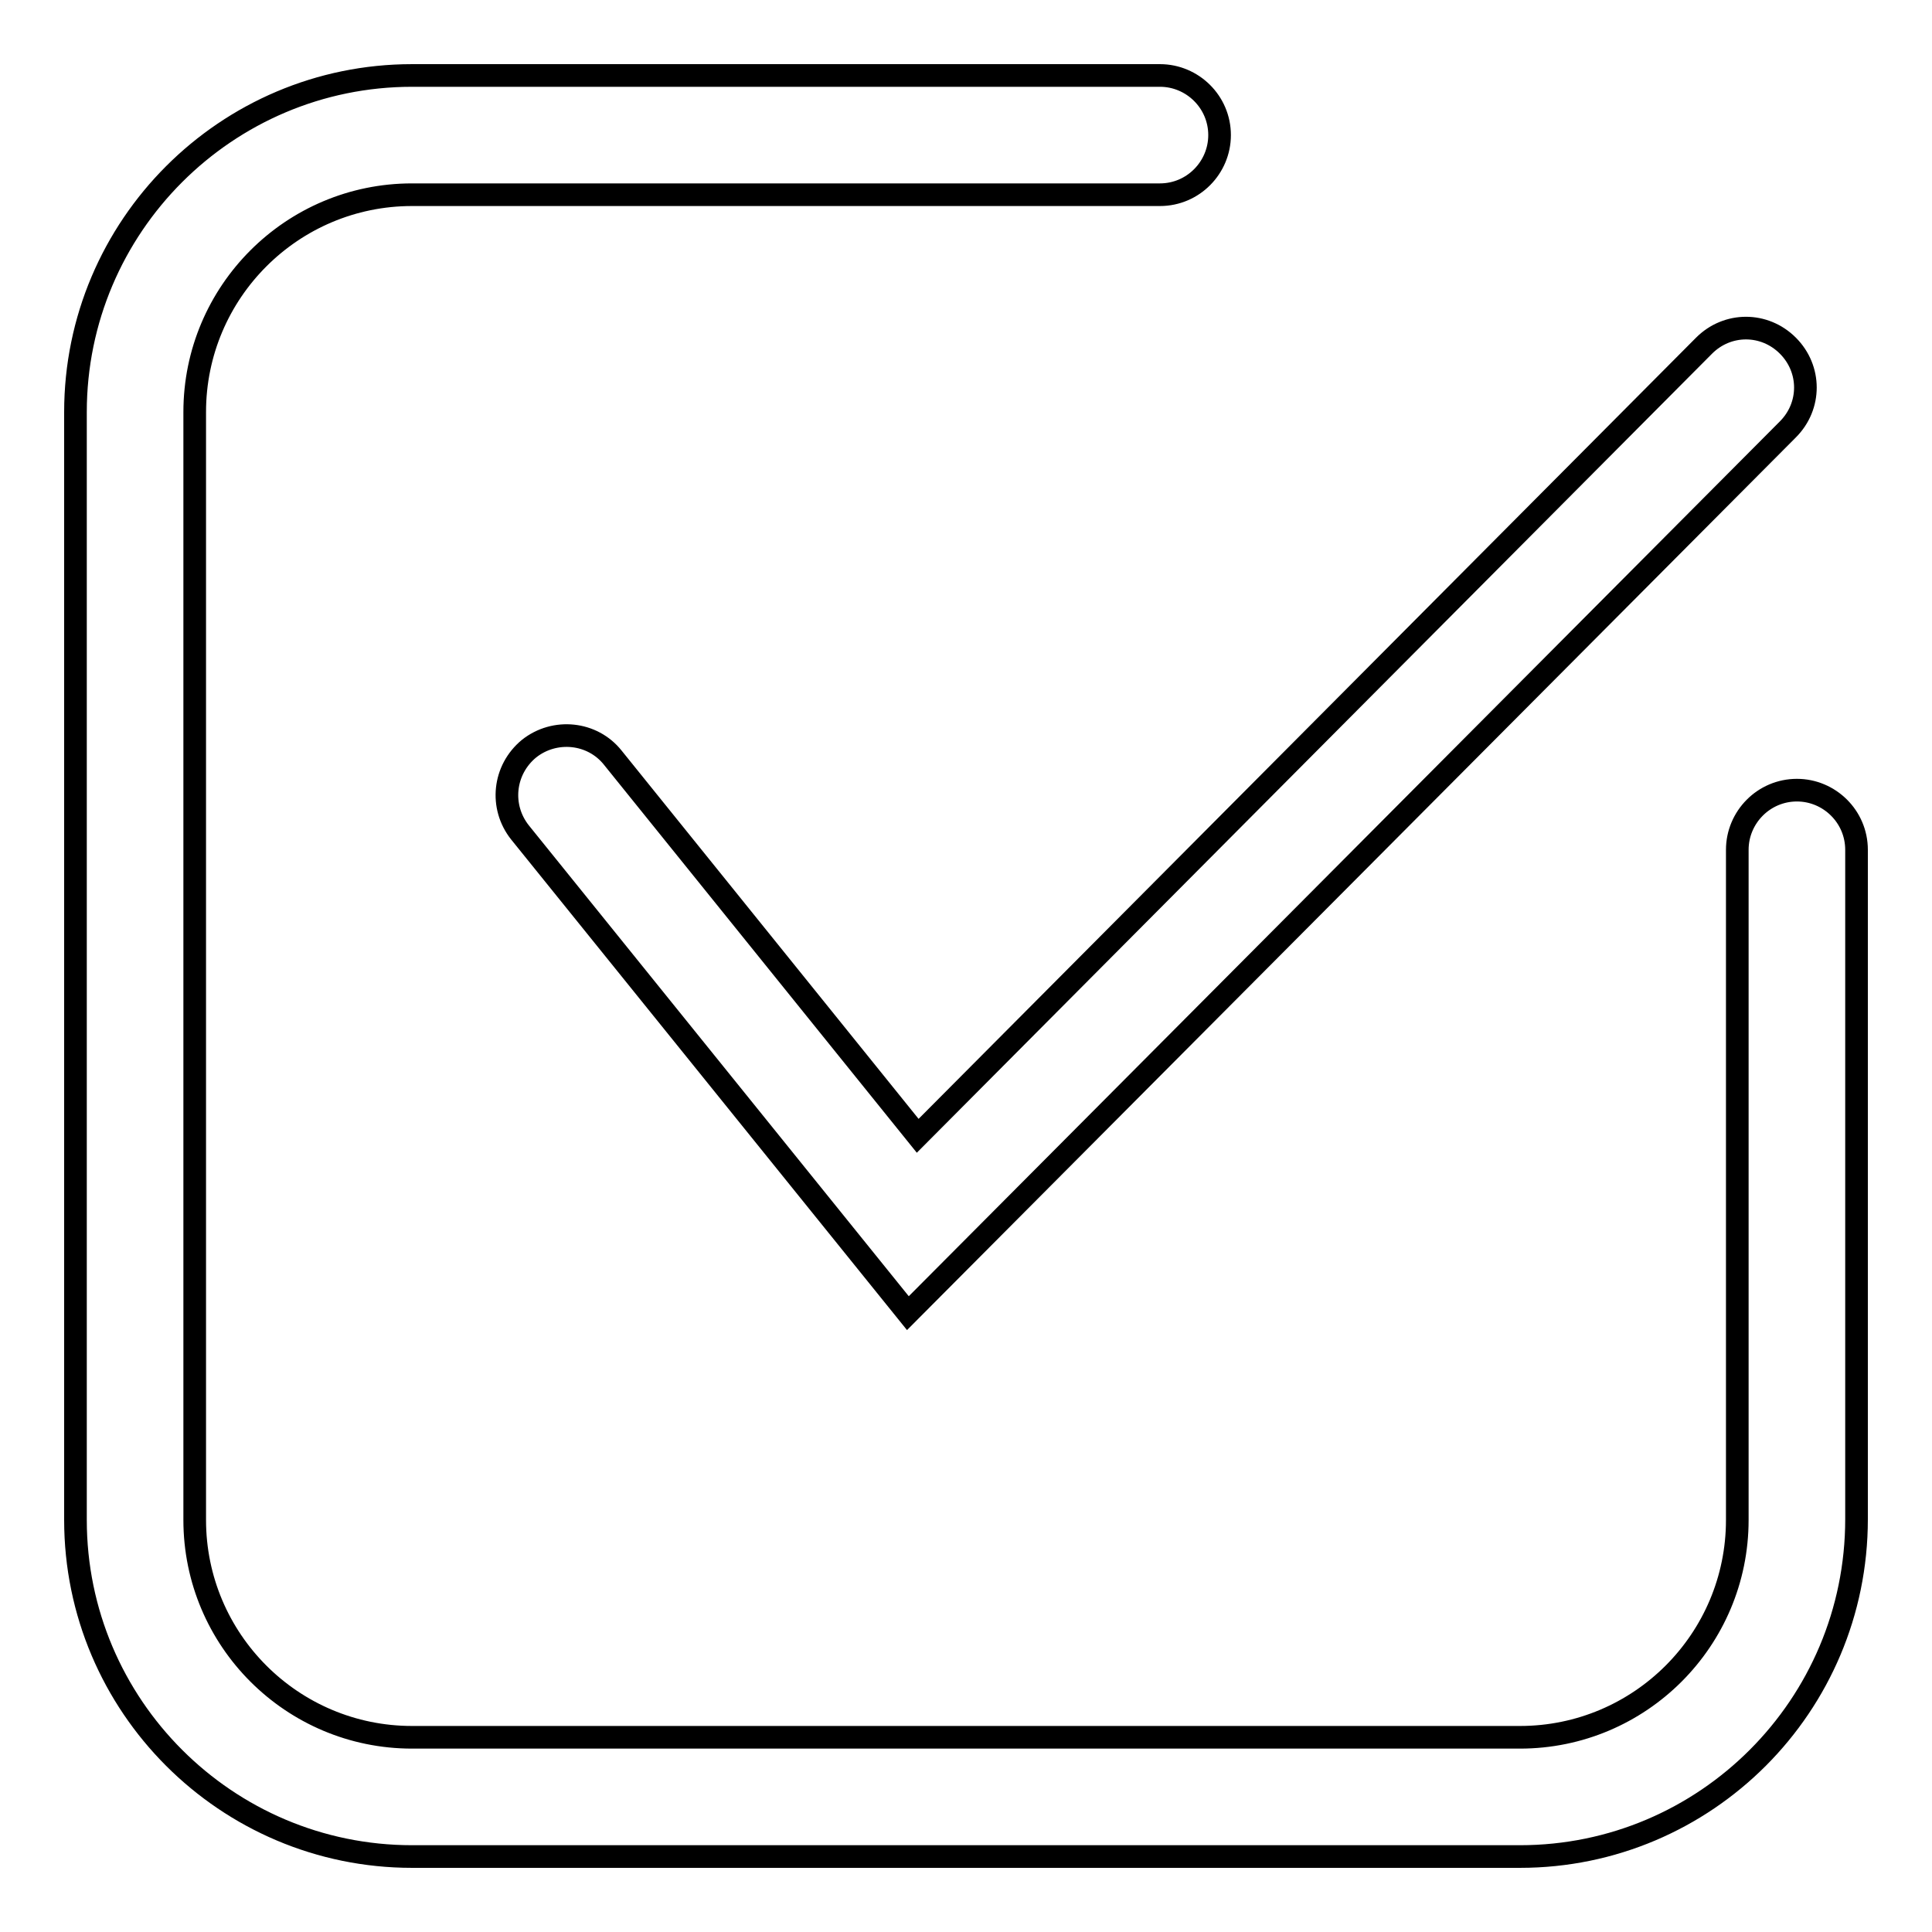
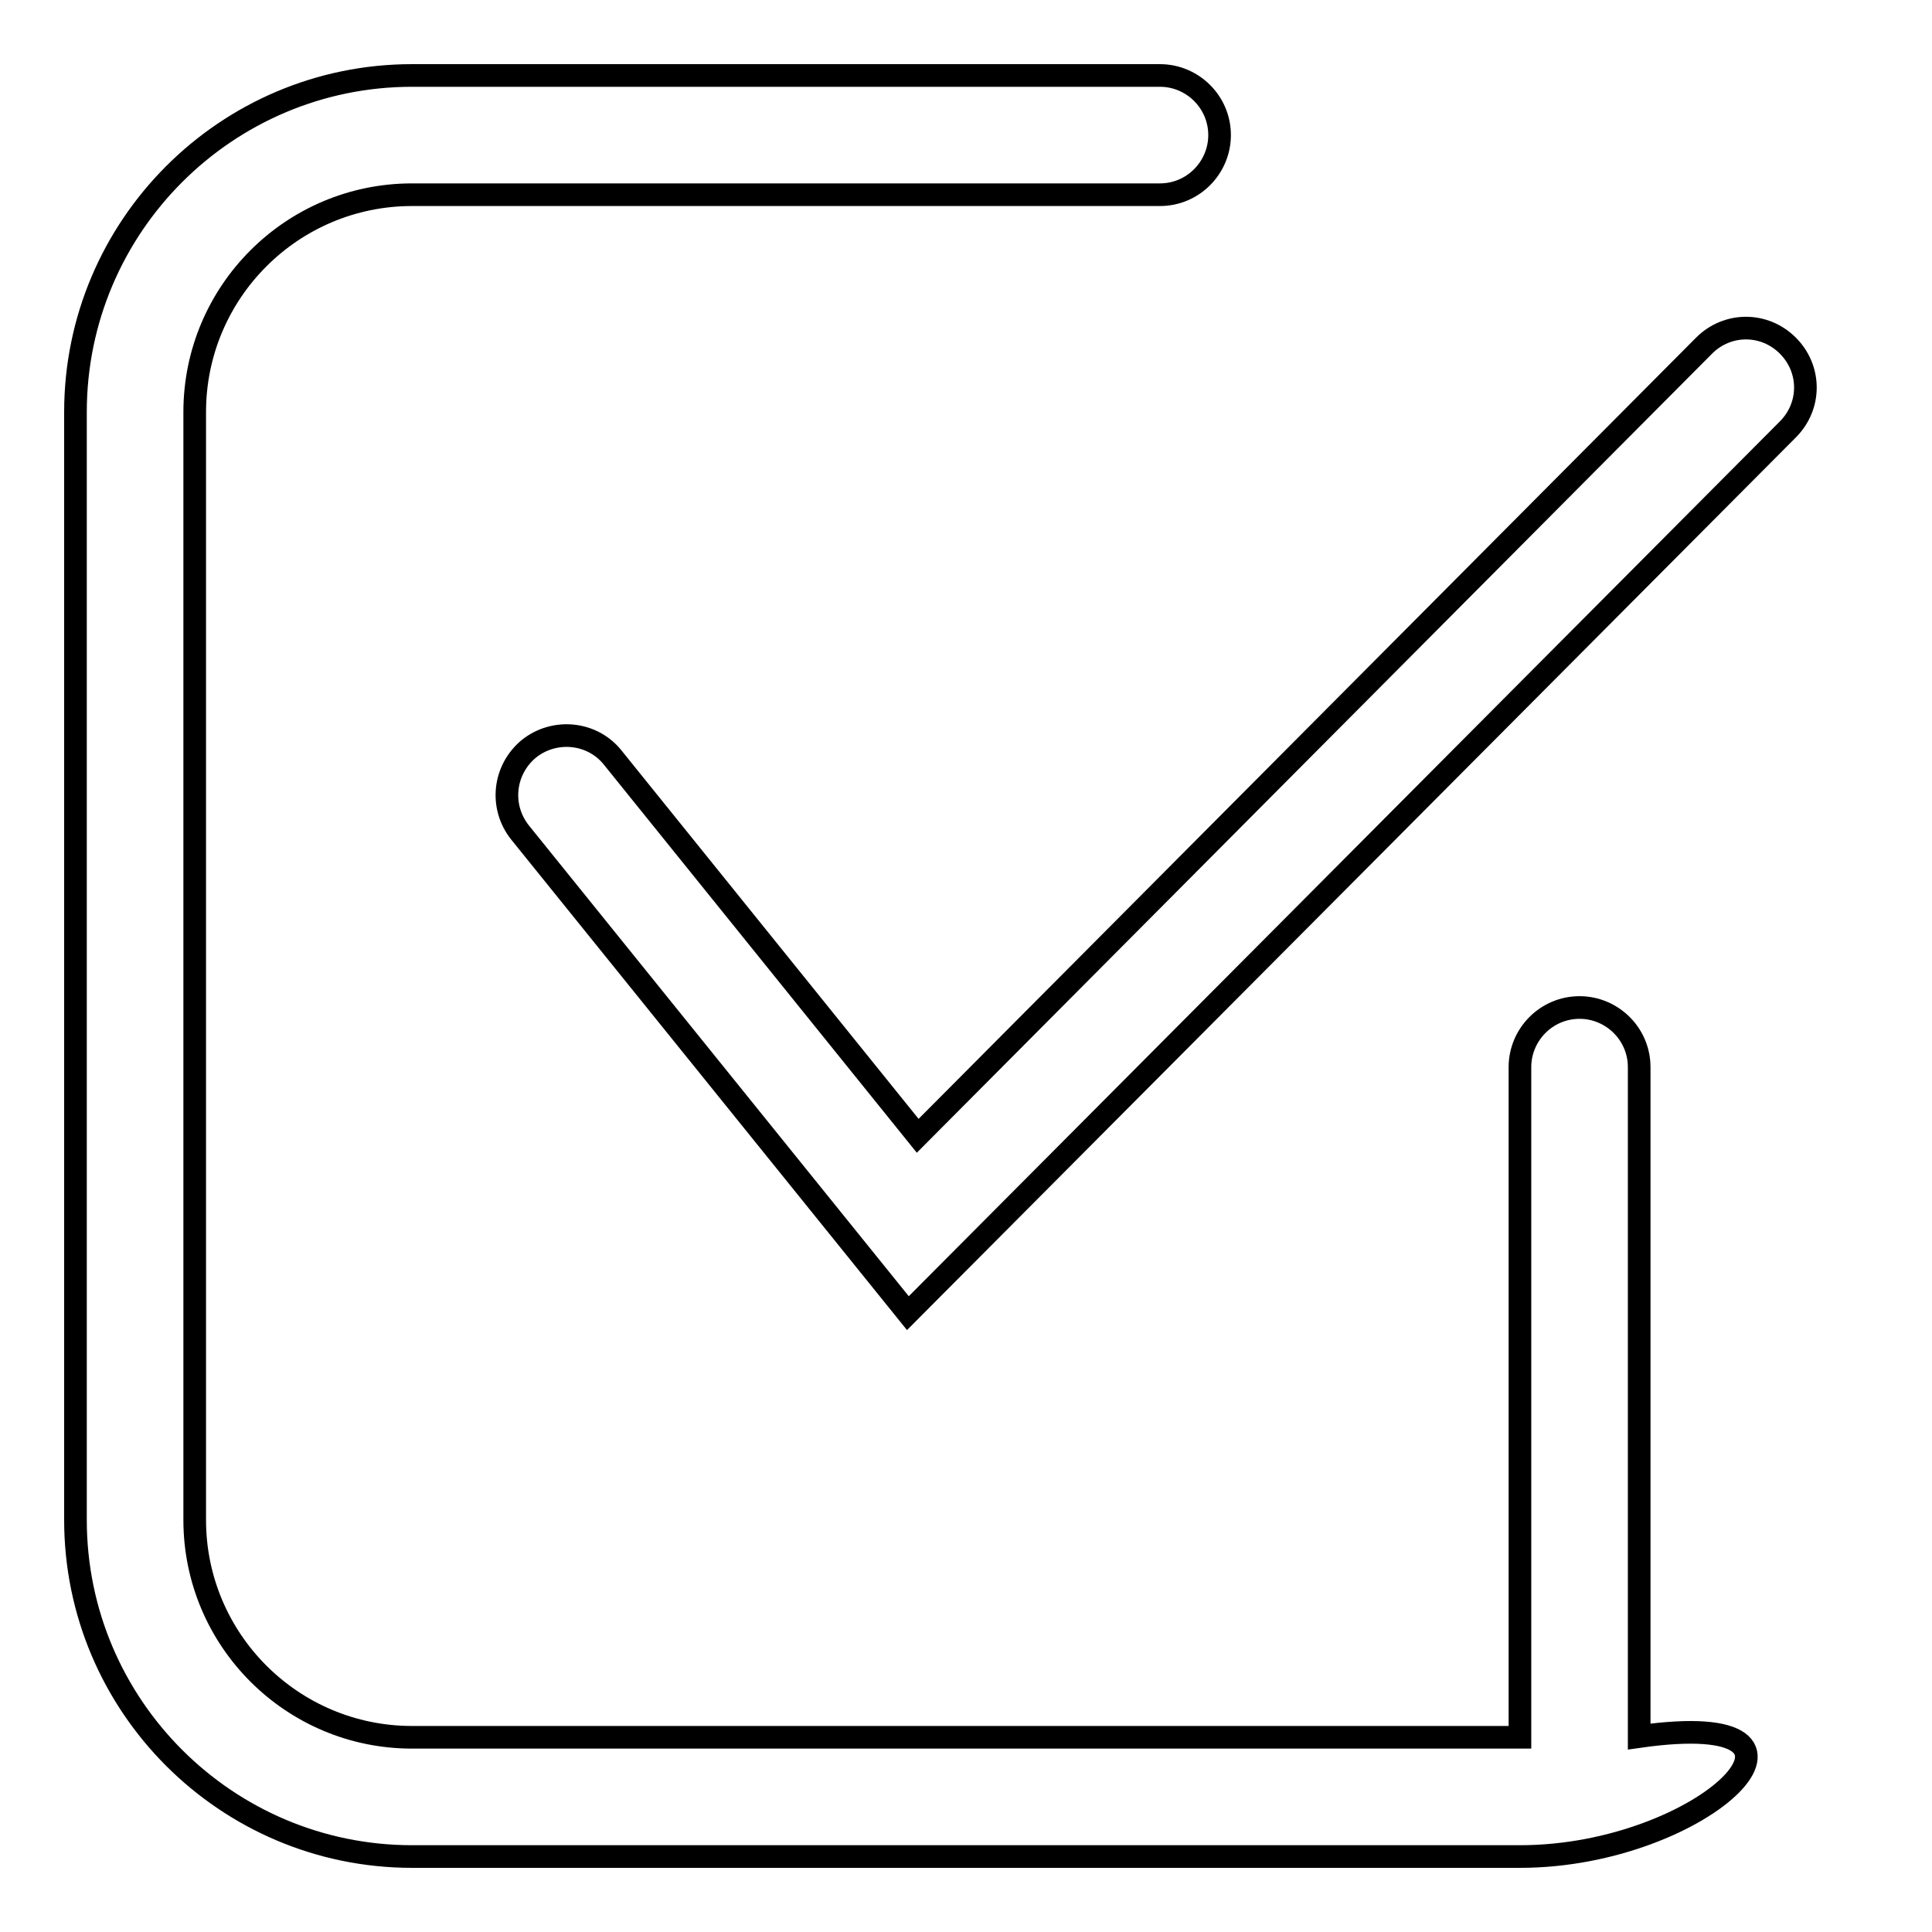
<svg xmlns="http://www.w3.org/2000/svg" version="1.1" x="0px" y="0px" viewBox="0 0 256 256" enable-background="new 0 0 256 256" xml:space="preserve">
  <g>
    <g>
-       <path stroke-width="3" fill-opacity="0" stroke="#000000" d="M201.4,246H54.6C30,246,10,226,10,201.4V54.6C10,30,30,10,54.6,10h99.1c4.3,0,7.9,3.5,7.9,7.9c0,4.3-3.5,7.9-7.9,7.9H54.6c-15.9,0-28.8,12.9-28.8,28.8v146.8c0,15.9,12.9,28.8,28.8,28.8h146.8c15.9,0,28.8-12.9,28.8-28.8v-88.8c0-4.3,3.5-7.9,7.9-7.9c4.3,0,7.9,3.5,7.9,7.9v88.7C246,226,226,246,201.4,246L201.4,246z M120.3,174l-51.4-63.7c-2.7-3.4-2.2-8.3,1.2-11.1c3.4-2.7,8.4-2.2,11.1,1.2l40.4,50.1L225.8,45.8c3.1-3.1,8-3.1,11.1,0c3.1,3.1,3.1,8,0,11.1L120.3,174L120.3,174z" />
+       <path stroke-width="3" fill-opacity="0" stroke="#000000" d="M201.4,246H54.6C30,246,10,226,10,201.4V54.6C10,30,30,10,54.6,10h99.1c4.3,0,7.9,3.5,7.9,7.9c0,4.3-3.5,7.9-7.9,7.9H54.6c-15.9,0-28.8,12.9-28.8,28.8v146.8c0,15.9,12.9,28.8,28.8,28.8h146.8v-88.8c0-4.3,3.5-7.9,7.9-7.9c4.3,0,7.9,3.5,7.9,7.9v88.7C246,226,226,246,201.4,246L201.4,246z M120.3,174l-51.4-63.7c-2.7-3.4-2.2-8.3,1.2-11.1c3.4-2.7,8.4-2.2,11.1,1.2l40.4,50.1L225.8,45.8c3.1-3.1,8-3.1,11.1,0c3.1,3.1,3.1,8,0,11.1L120.3,174L120.3,174z" />
    </g>
  </g>
</svg>